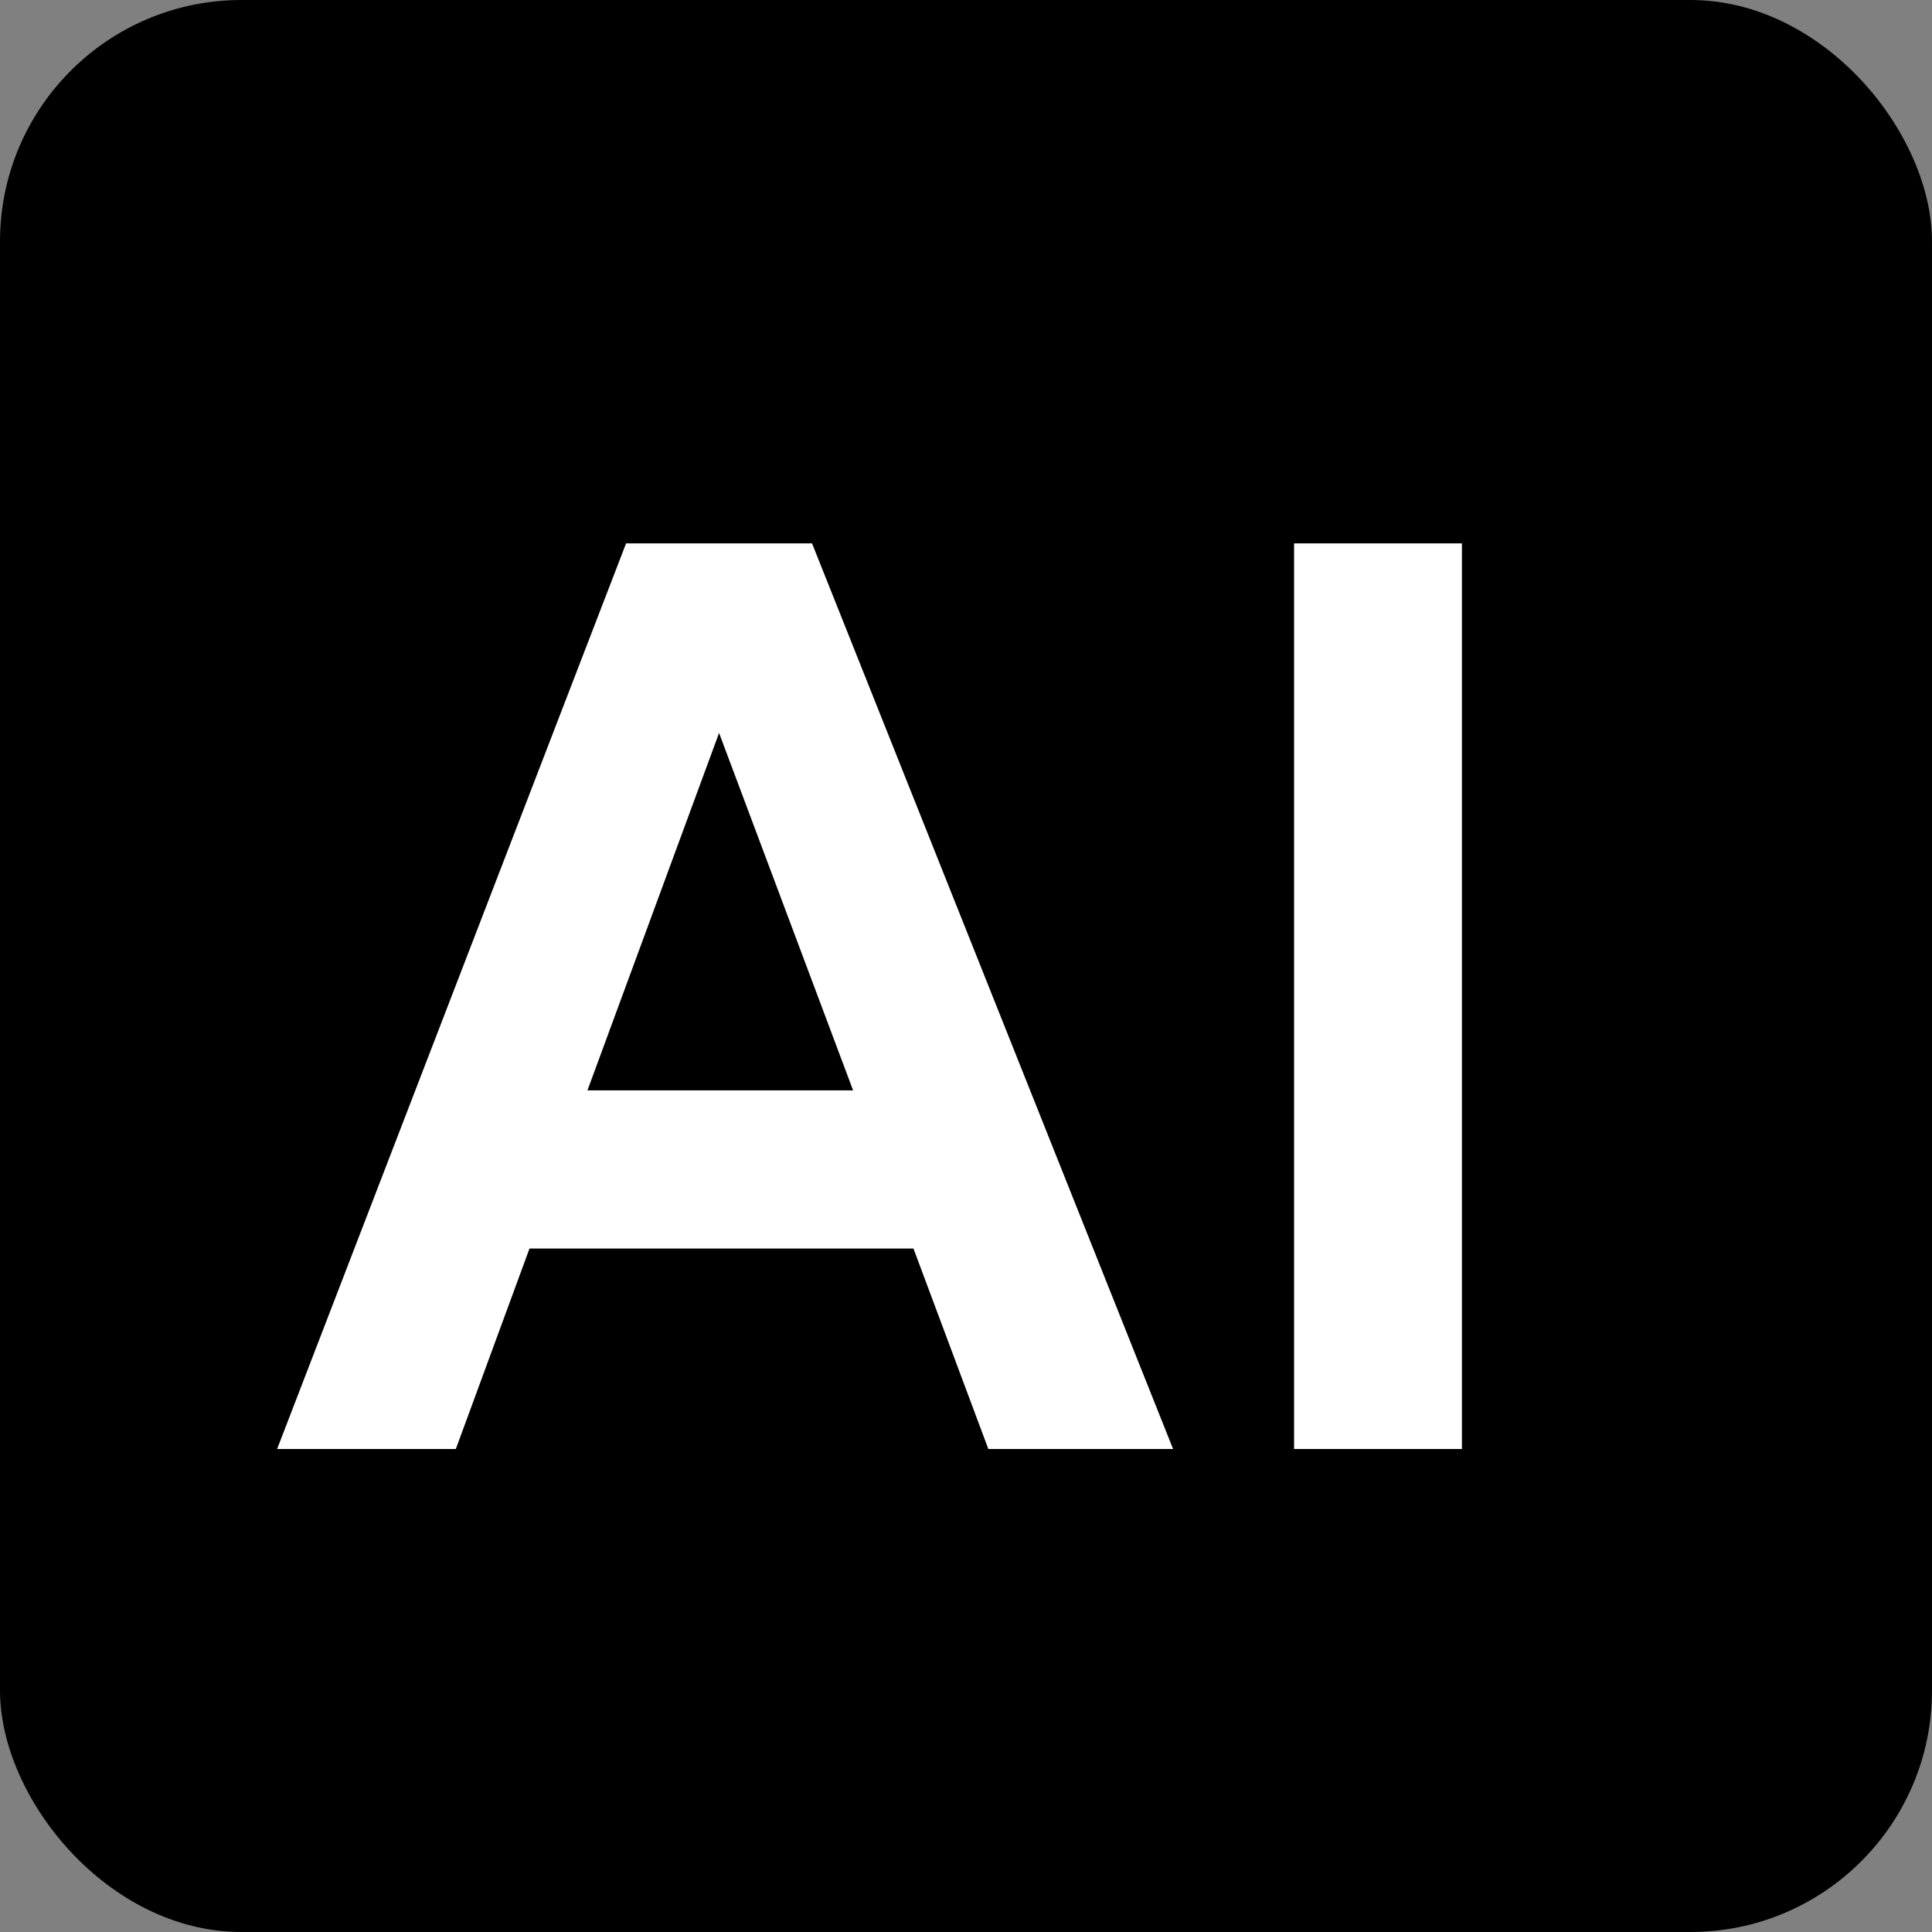
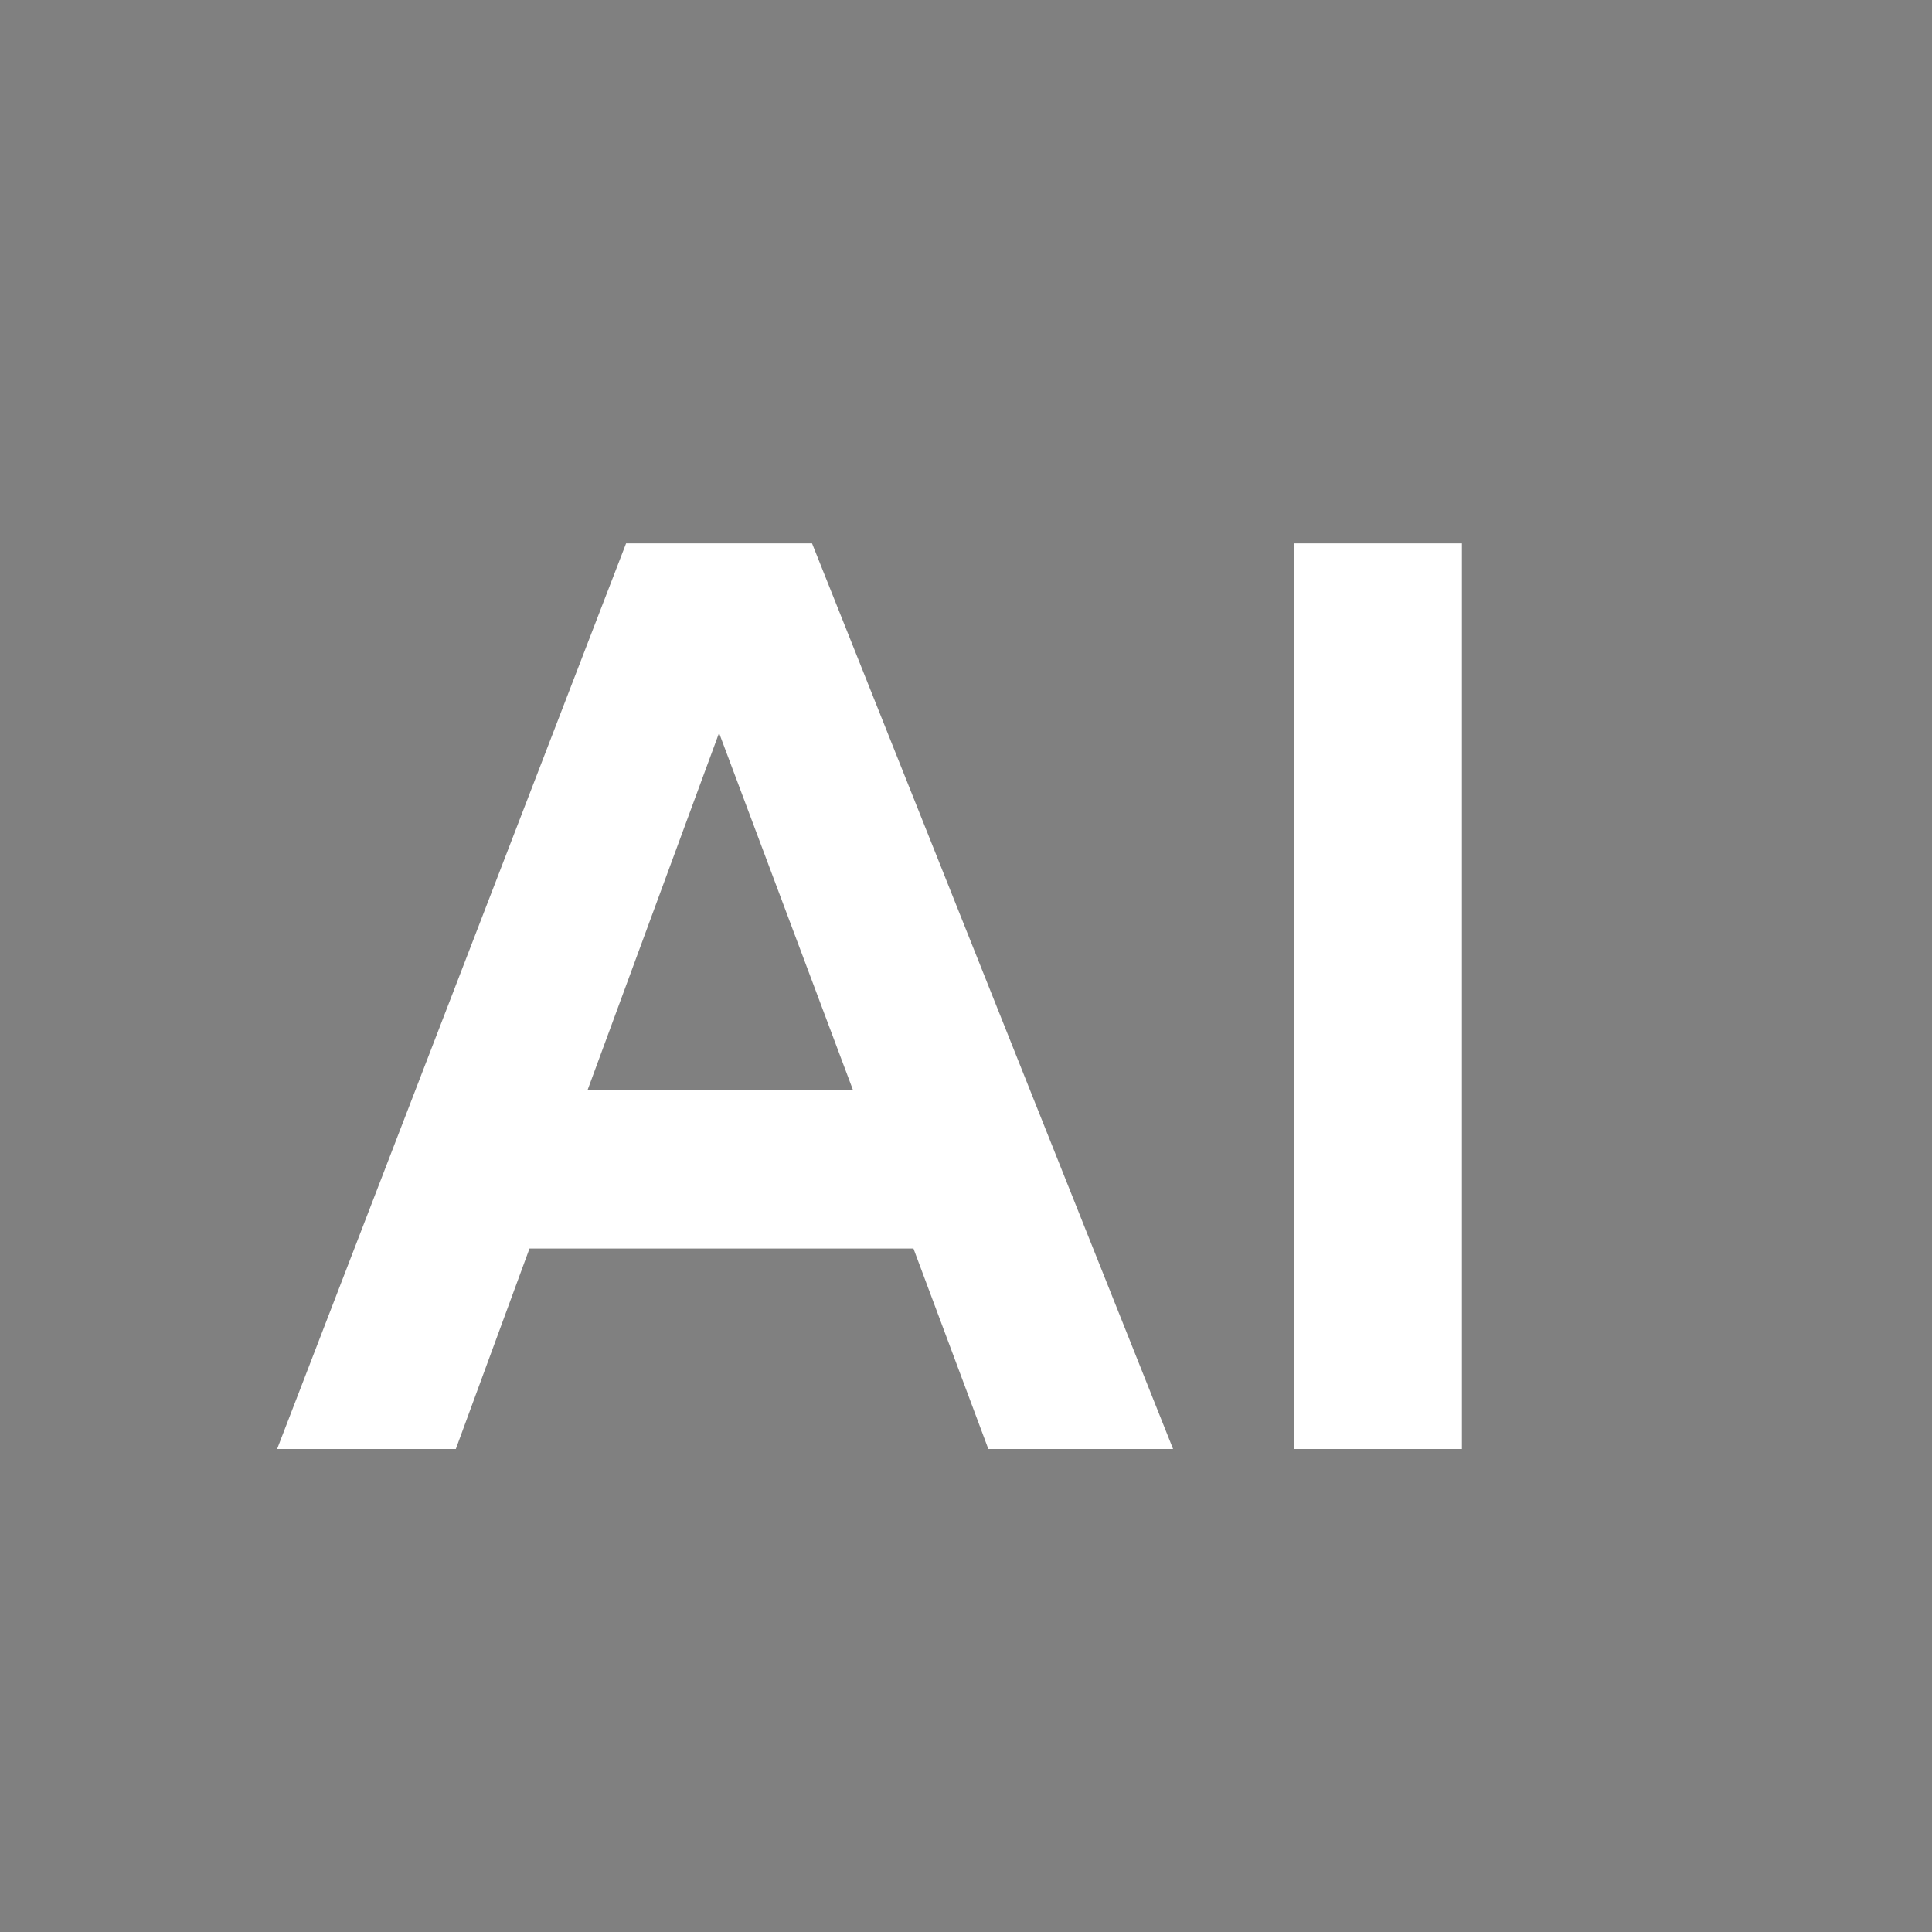
<svg xmlns="http://www.w3.org/2000/svg" width="16" height="16" viewBox="0 0 16 16" fill="none">
  <rect x="0" y="0" width="16" height="16" fill="#808080" stroke="none" />
-   <rect width="16" height="16" rx="2" fill="black" />
-   <path d="M9.715 12H8.185L7.565 10.34H4.385L3.775 12H2.295L5.185 4.5H6.725L9.715 12ZM5.955 6.07L4.865 9.03H7.065L5.955 6.07ZM10.717 4.5H12.107V12H10.717V4.5Z" fill="white" />
+   <path d="M9.715 12H8.185L7.565 10.34H4.385L3.775 12H2.295L5.185 4.5H6.725L9.715 12ZM5.955 6.07L4.865 9.03H7.065ZM10.717 4.5H12.107V12H10.717V4.5Z" fill="white" />
</svg>